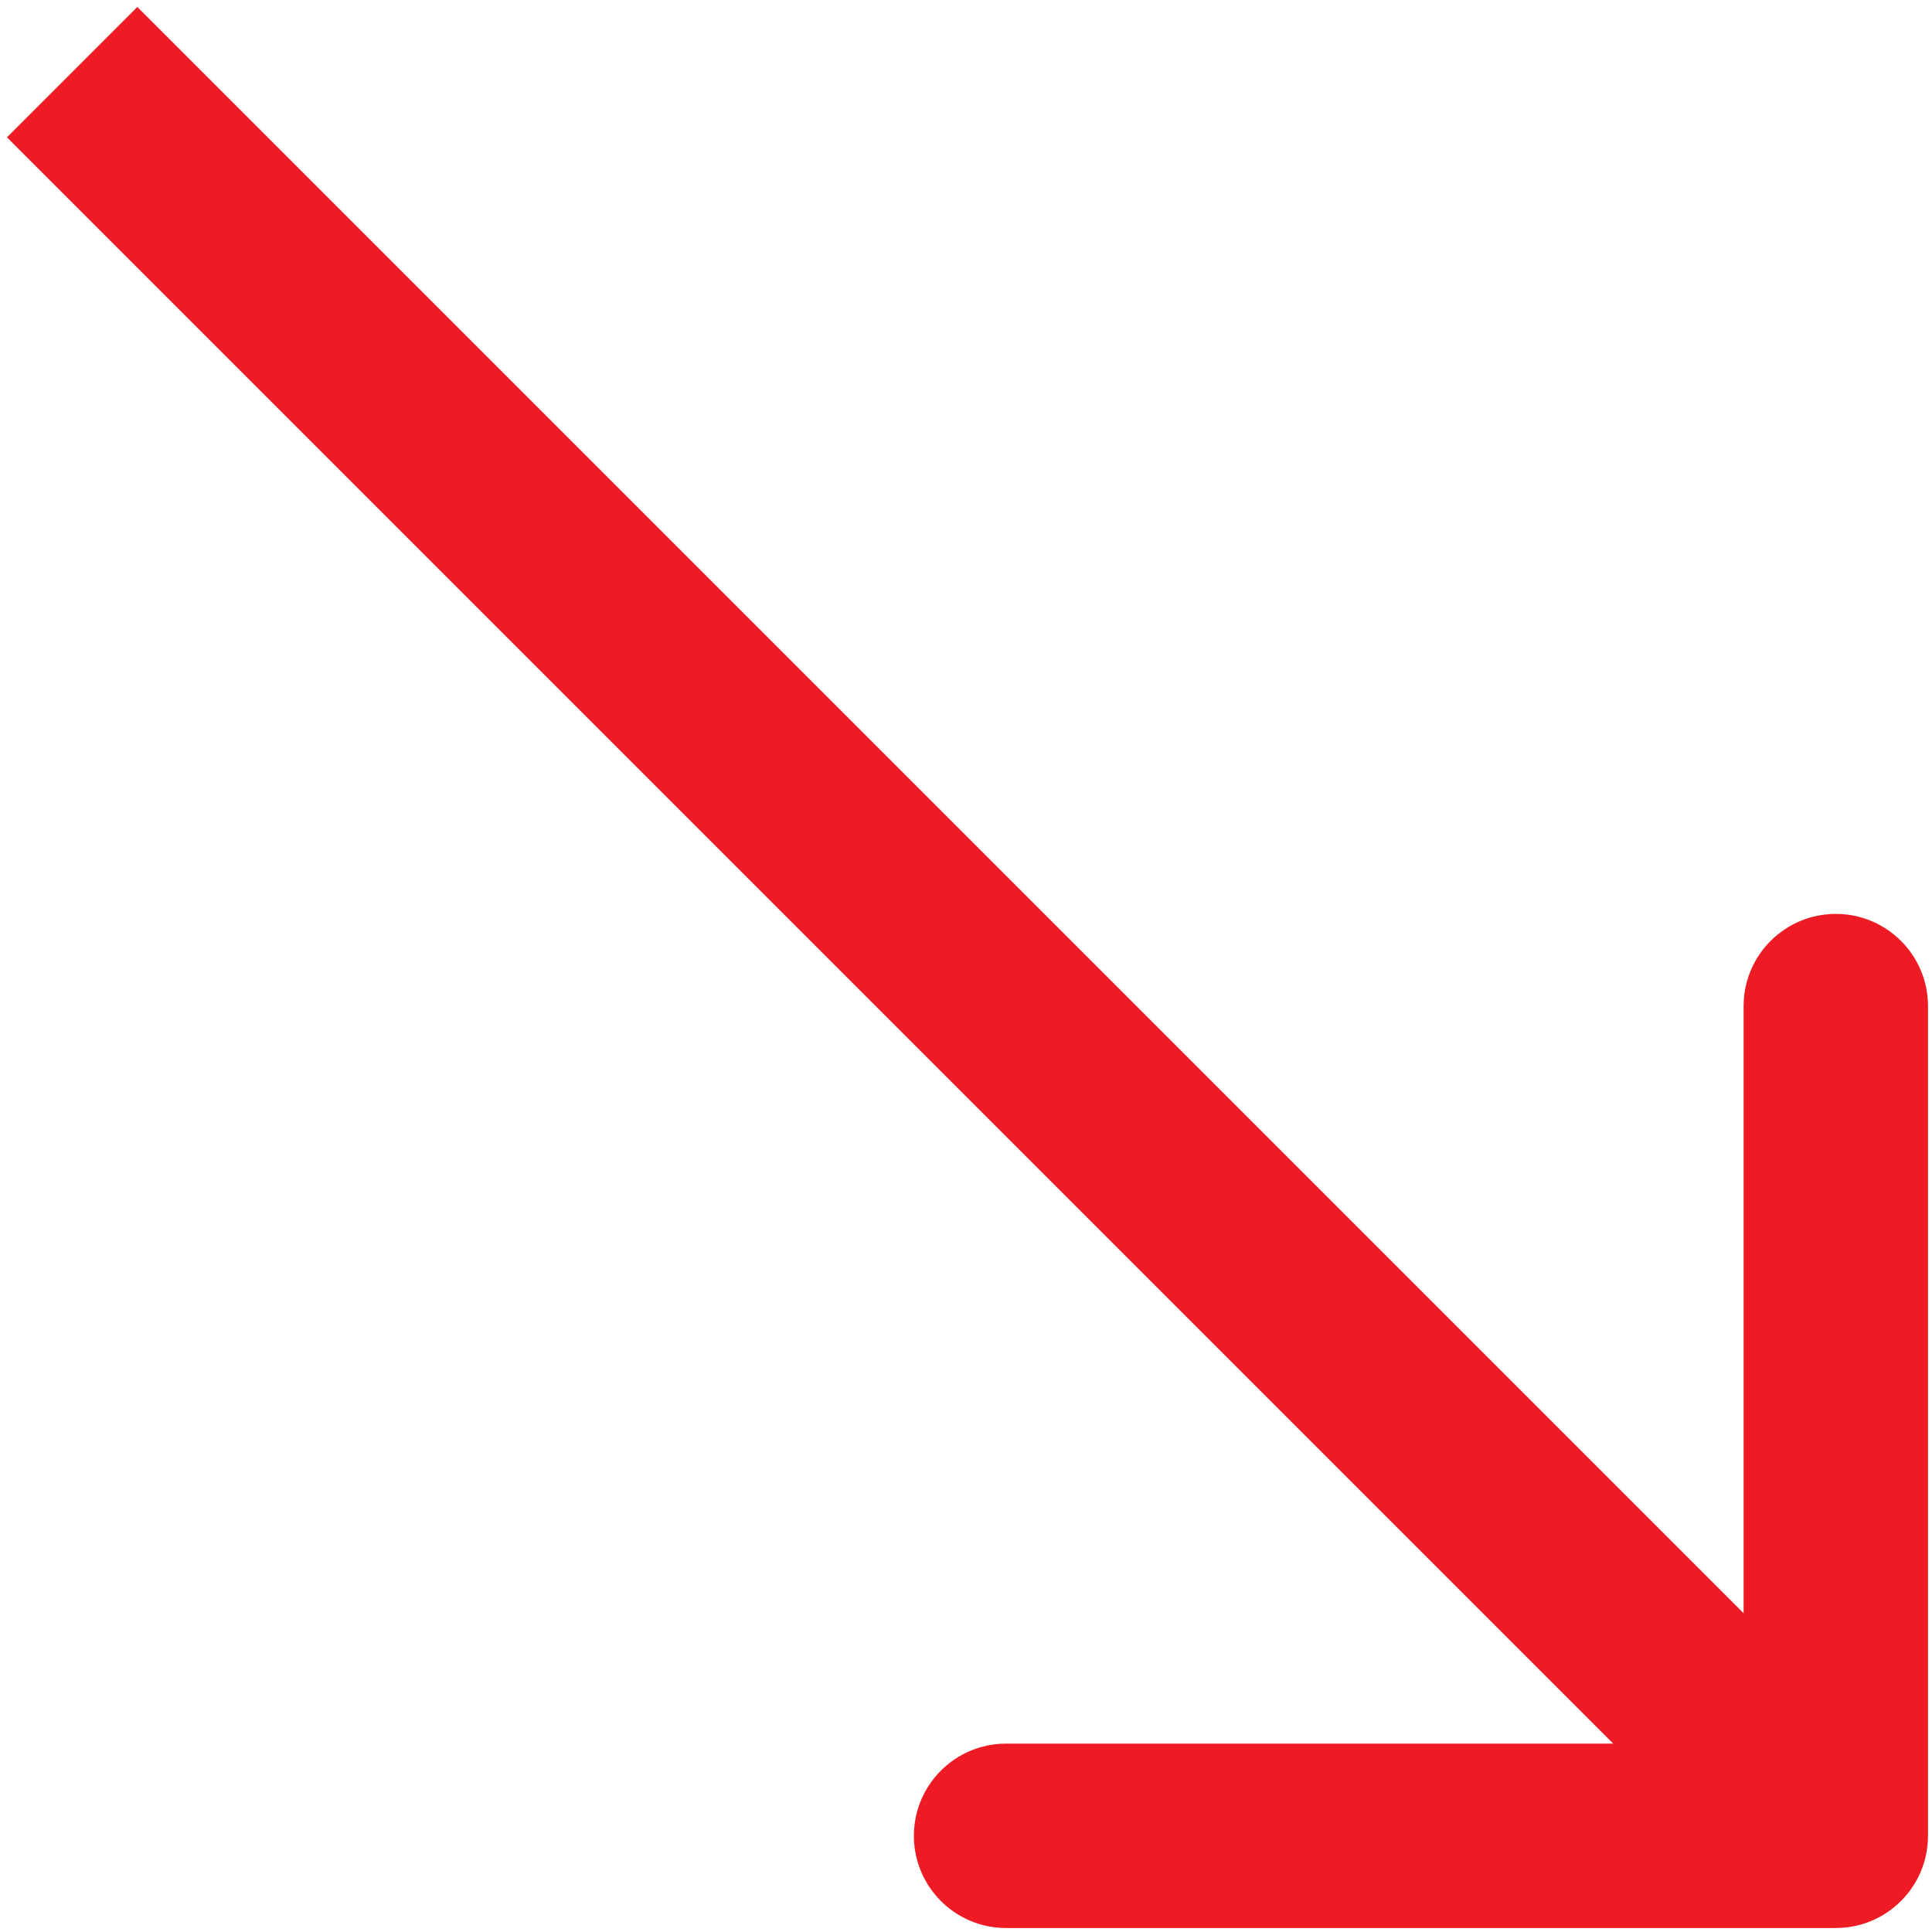
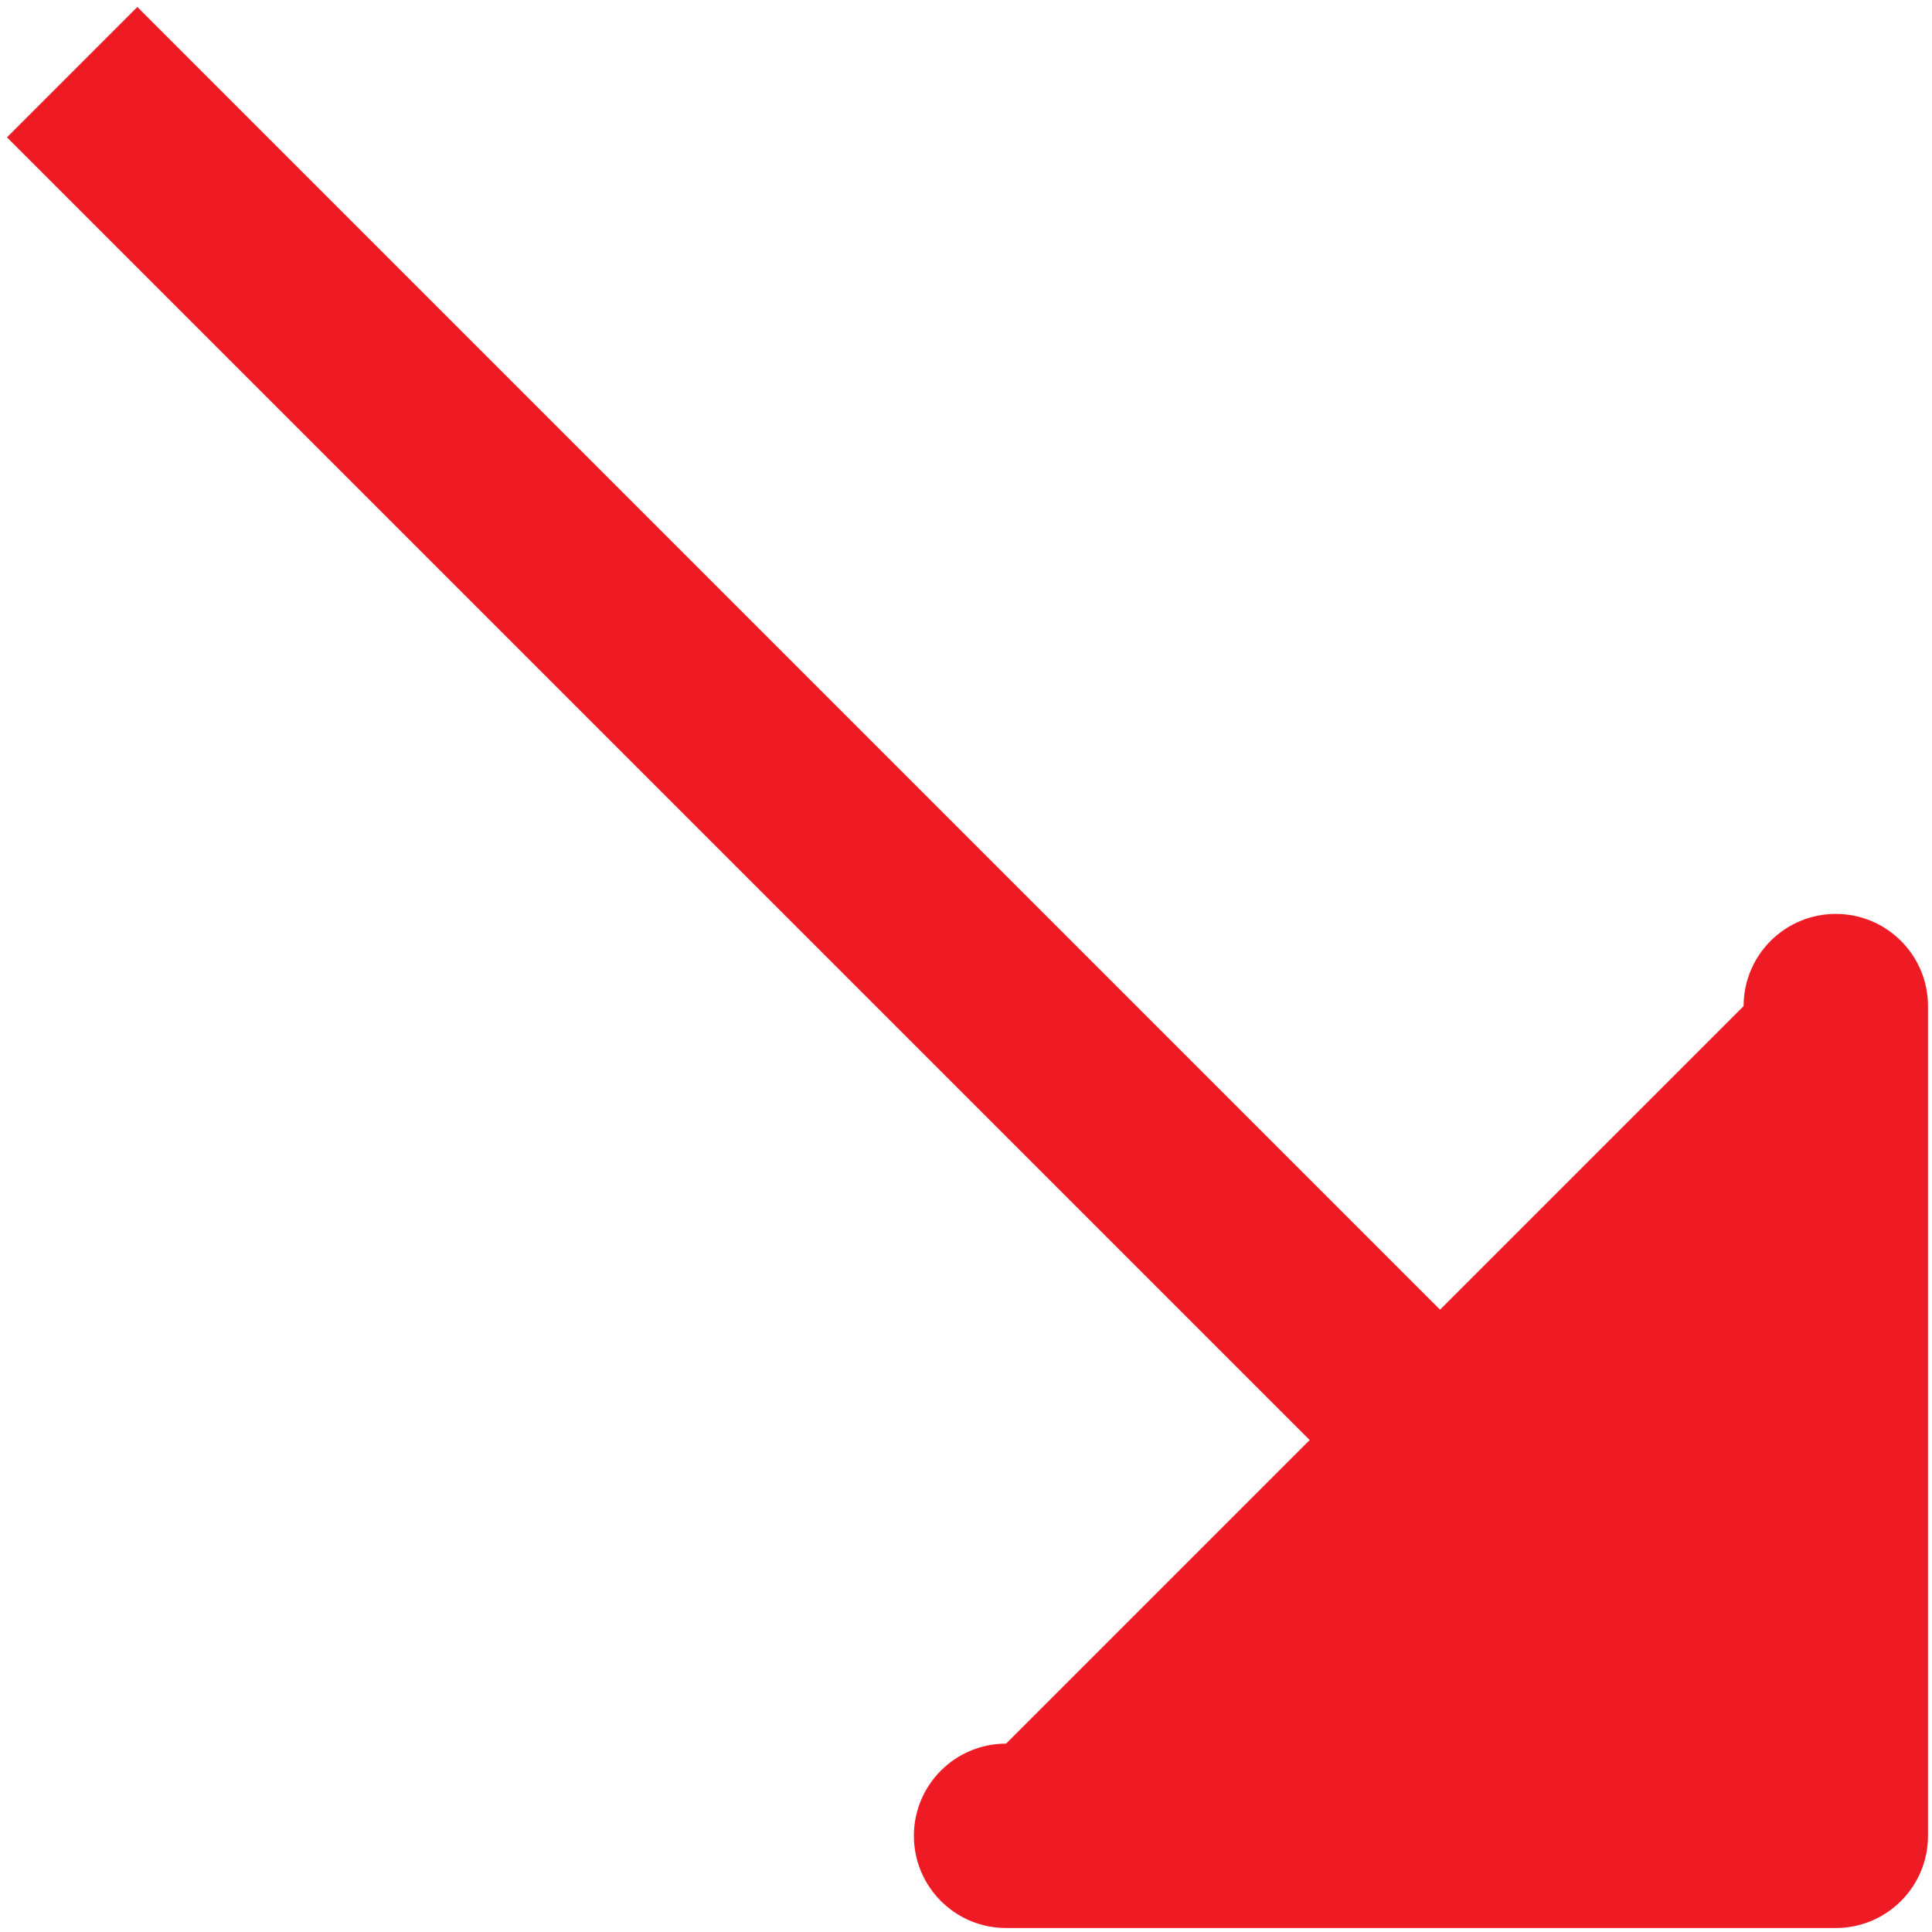
<svg xmlns="http://www.w3.org/2000/svg" width="241" height="241" viewBox="0 0 241 241" fill="none">
-   <path d="M229 240.502C235.351 240.502 240.5 235.353 240.5 229.002V125.502C240.5 119.151 235.351 114.002 229 114.002C222.649 114.002 217.5 119.151 217.5 125.502L217.5 217.502L125.5 217.502C119.149 217.502 114 222.651 114 229.002C114 235.353 119.149 240.502 125.5 240.502H229ZM0.868 17.134L220.868 237.134L237.132 220.87L17.132 0.87L0.868 17.134Z" fill="#EF1B24" />
+   <path d="M229 240.502C235.351 240.502 240.5 235.353 240.5 229.002V125.502C240.5 119.151 235.351 114.002 229 114.002C222.649 114.002 217.5 119.151 217.5 125.502L125.5 217.502C119.149 217.502 114 222.651 114 229.002C114 235.353 119.149 240.502 125.5 240.502H229ZM0.868 17.134L220.868 237.134L237.132 220.87L17.132 0.87L0.868 17.134Z" fill="#EF1B24" />
</svg>